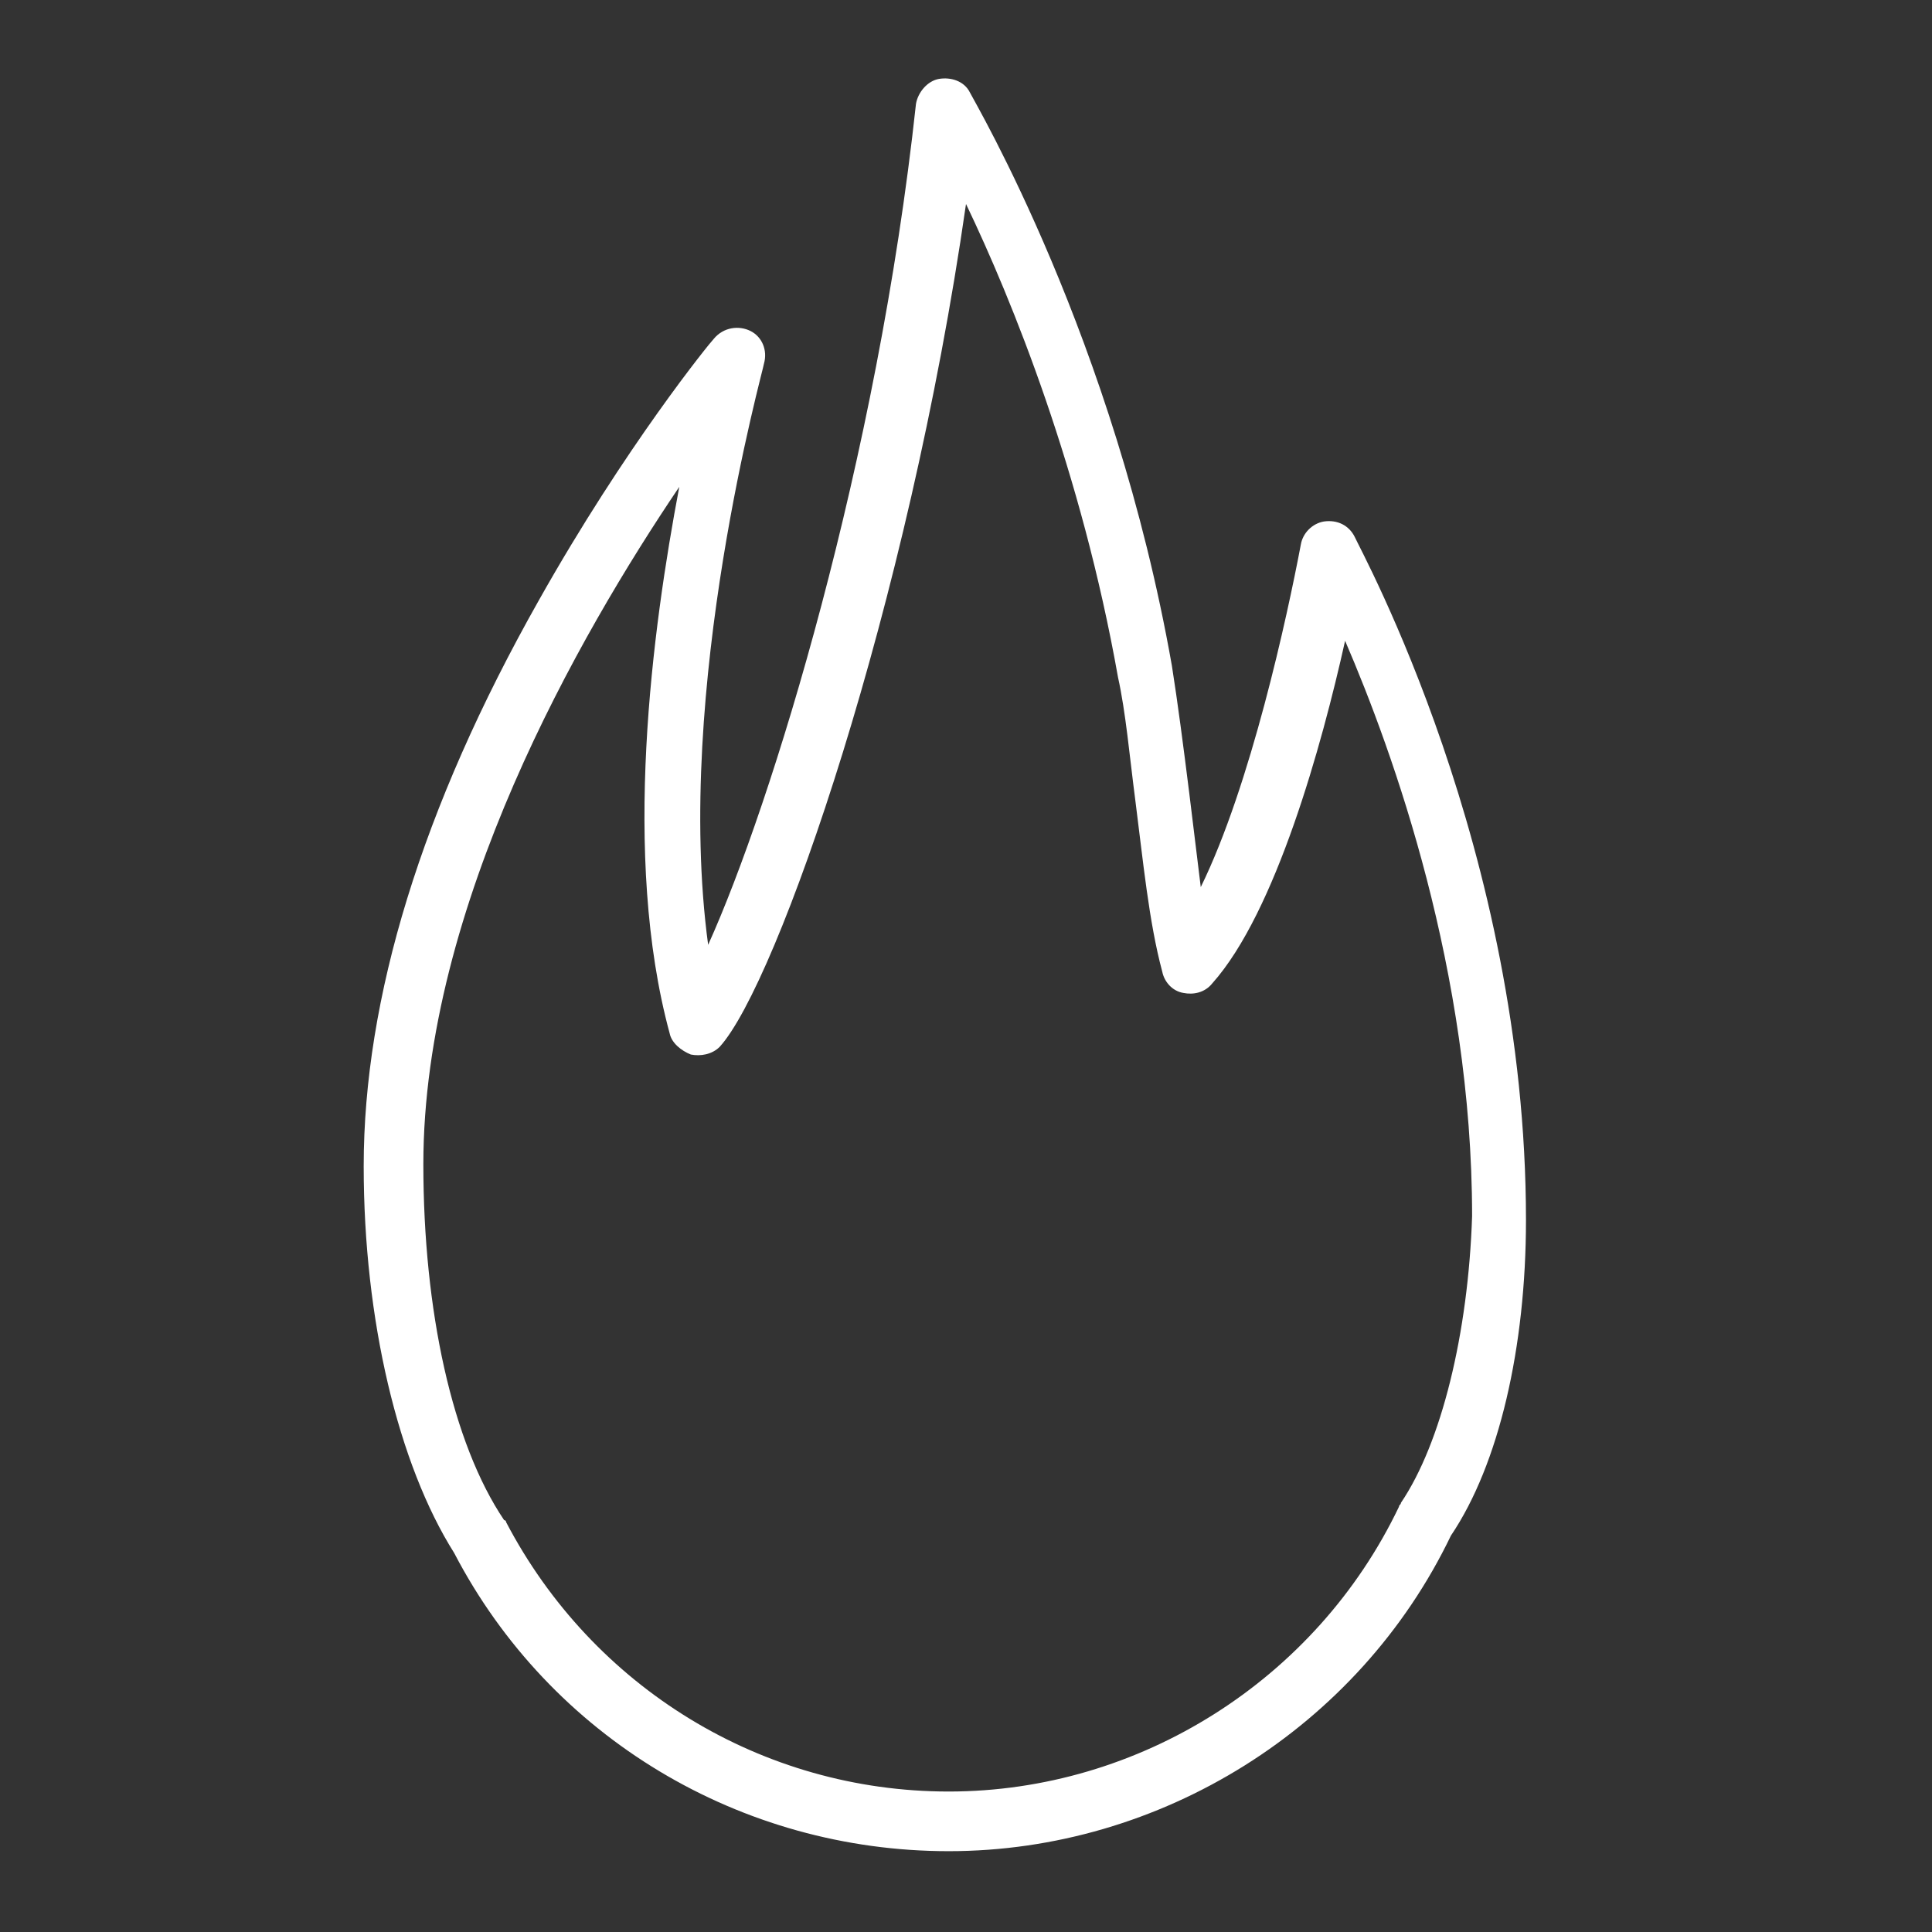
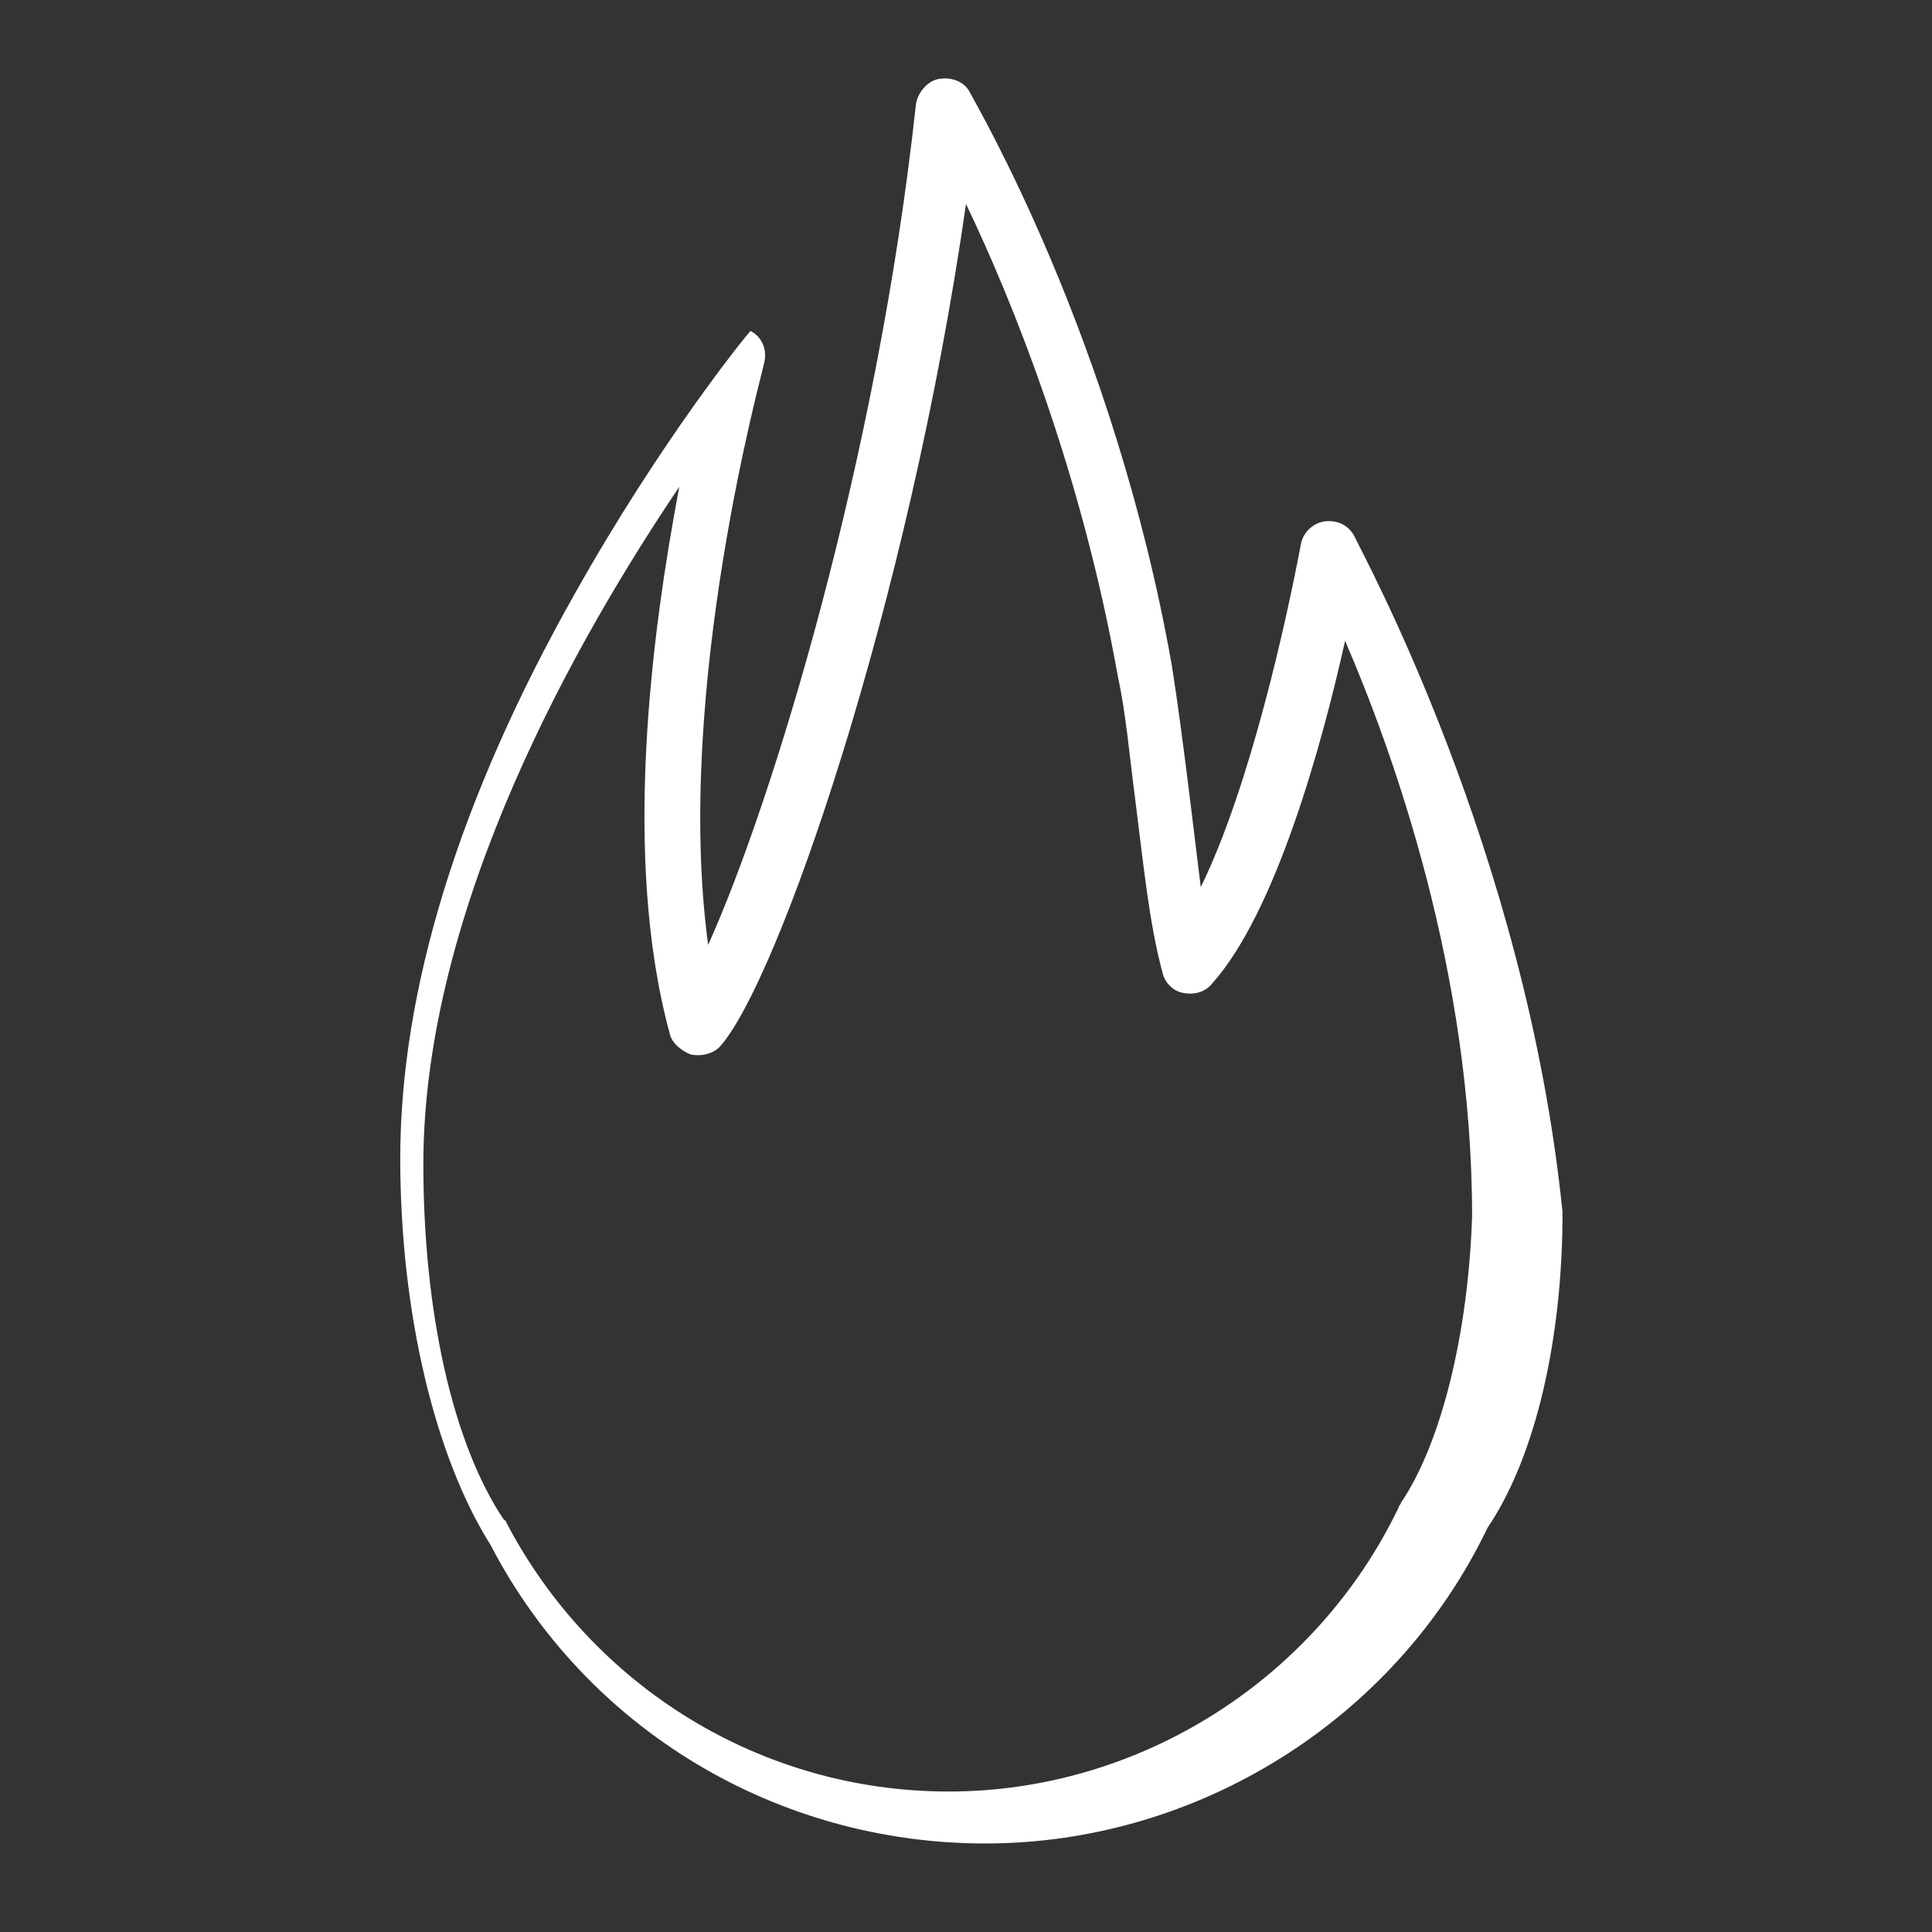
<svg xmlns="http://www.w3.org/2000/svg" id="Layer_1" x="0px" y="0px" viewBox="0 0 100.4 100.4" style="enable-background:new 0 0 100.4 100.4;" xml:space="preserve">
  <rect x="0" y="0" width="100.4" height="100.4" fill="#333333" stroke="none" />
  <style type="text/css"> .st0{fill:#FFFFFF;} </style>
-   <path class="st0" d="M70.4,27.9c-0.3-0.6-0.9-0.9-1.6-0.8c-0.6,0.1-1.1,0.6-1.2,1.2C66.9,32,65,40.8,62.4,46.1 c-0.2-1.6-0.4-3.3-0.6-4.9c-0.3-2.4-0.6-4.7-0.9-6.6c-3-17-10.2-29.2-10.5-29.8c-0.3-0.6-1-0.8-1.6-0.7c-0.6,0.1-1.1,0.7-1.2,1.3 c-2,18.5-7.5,36.4-10.8,43.7c-1.8-13.3,2.9-30,2.9-30.2c0.2-0.7-0.1-1.4-0.7-1.7c-0.6-0.3-1.4-0.2-1.9,0.4 c-0.2,0.2-4.6,5.6-9.1,13.6c-6.1,10.8-9.1,20.7-9.1,29.4c0,8,1.8,15.5,4.7,20.1c5,9.6,14.9,15.5,25.7,15.5c11,0,21.3-6.4,26.1-16.4 c2.5-3.7,3.9-9.8,3.9-16.4C79.3,44.2,70.7,28.6,70.4,27.9z M72.8,78.1c0,0.1-0.1,0.1-0.1,0.2c-4.3,9-13.5,14.8-23.4,14.8 c-9.7,0-18.5-5.4-23-14c0,0,0-0.1-0.1-0.1c-2.7-4-4.2-10.9-4.2-18.5c0-13.4,8.1-27.5,13.3-35.2c-1.4,7.4-3,19.2-0.5,28.4 c0.1,0.5,0.6,0.9,1.1,1.1c0.5,0.1,1.1,0,1.5-0.4c3-3.3,9.8-22.9,12.8-43.8c2.4,5,6,13.9,7.9,24.6c0.4,1.8,0.6,4.1,0.9,6.4 c0.4,3.1,0.7,6.3,1.4,8.9c0.1,0.5,0.5,1,1.1,1.1c0.5,0.1,1.1,0,1.5-0.5c3.3-3.7,5.7-12.4,6.9-17.8c2.5,5.8,6.6,17.2,6.6,29.9 C76.3,69.3,74.9,75,72.8,78.1z" />
+   <path class="st0" d="M70.4,27.9c-0.3-0.6-0.9-0.9-1.6-0.8c-0.6,0.1-1.1,0.6-1.2,1.2C66.9,32,65,40.8,62.4,46.1 c-0.2-1.6-0.4-3.3-0.6-4.9c-0.3-2.4-0.6-4.7-0.9-6.6c-3-17-10.2-29.2-10.5-29.8c-0.3-0.6-1-0.8-1.6-0.7c-0.6,0.1-1.1,0.7-1.2,1.3 c-2,18.5-7.5,36.4-10.8,43.7c-1.8-13.3,2.9-30,2.9-30.2c0.2-0.7-0.1-1.4-0.7-1.7c-0.2,0.2-4.6,5.6-9.1,13.6c-6.1,10.8-9.1,20.7-9.1,29.4c0,8,1.8,15.5,4.7,20.1c5,9.6,14.9,15.5,25.7,15.5c11,0,21.3-6.4,26.1-16.4 c2.5-3.7,3.9-9.8,3.9-16.4C79.3,44.2,70.7,28.6,70.4,27.9z M72.8,78.1c0,0.1-0.1,0.1-0.1,0.2c-4.3,9-13.5,14.8-23.4,14.8 c-9.7,0-18.5-5.4-23-14c0,0,0-0.1-0.1-0.1c-2.7-4-4.2-10.9-4.2-18.5c0-13.4,8.1-27.5,13.3-35.2c-1.4,7.4-3,19.2-0.5,28.4 c0.1,0.5,0.6,0.9,1.1,1.1c0.5,0.1,1.1,0,1.5-0.4c3-3.3,9.8-22.9,12.8-43.8c2.4,5,6,13.9,7.9,24.6c0.4,1.8,0.6,4.1,0.9,6.4 c0.4,3.1,0.7,6.3,1.4,8.9c0.1,0.5,0.5,1,1.1,1.1c0.5,0.1,1.1,0,1.5-0.5c3.3-3.7,5.7-12.4,6.9-17.8c2.5,5.8,6.6,17.2,6.6,29.9 C76.3,69.3,74.9,75,72.8,78.1z" />
</svg>